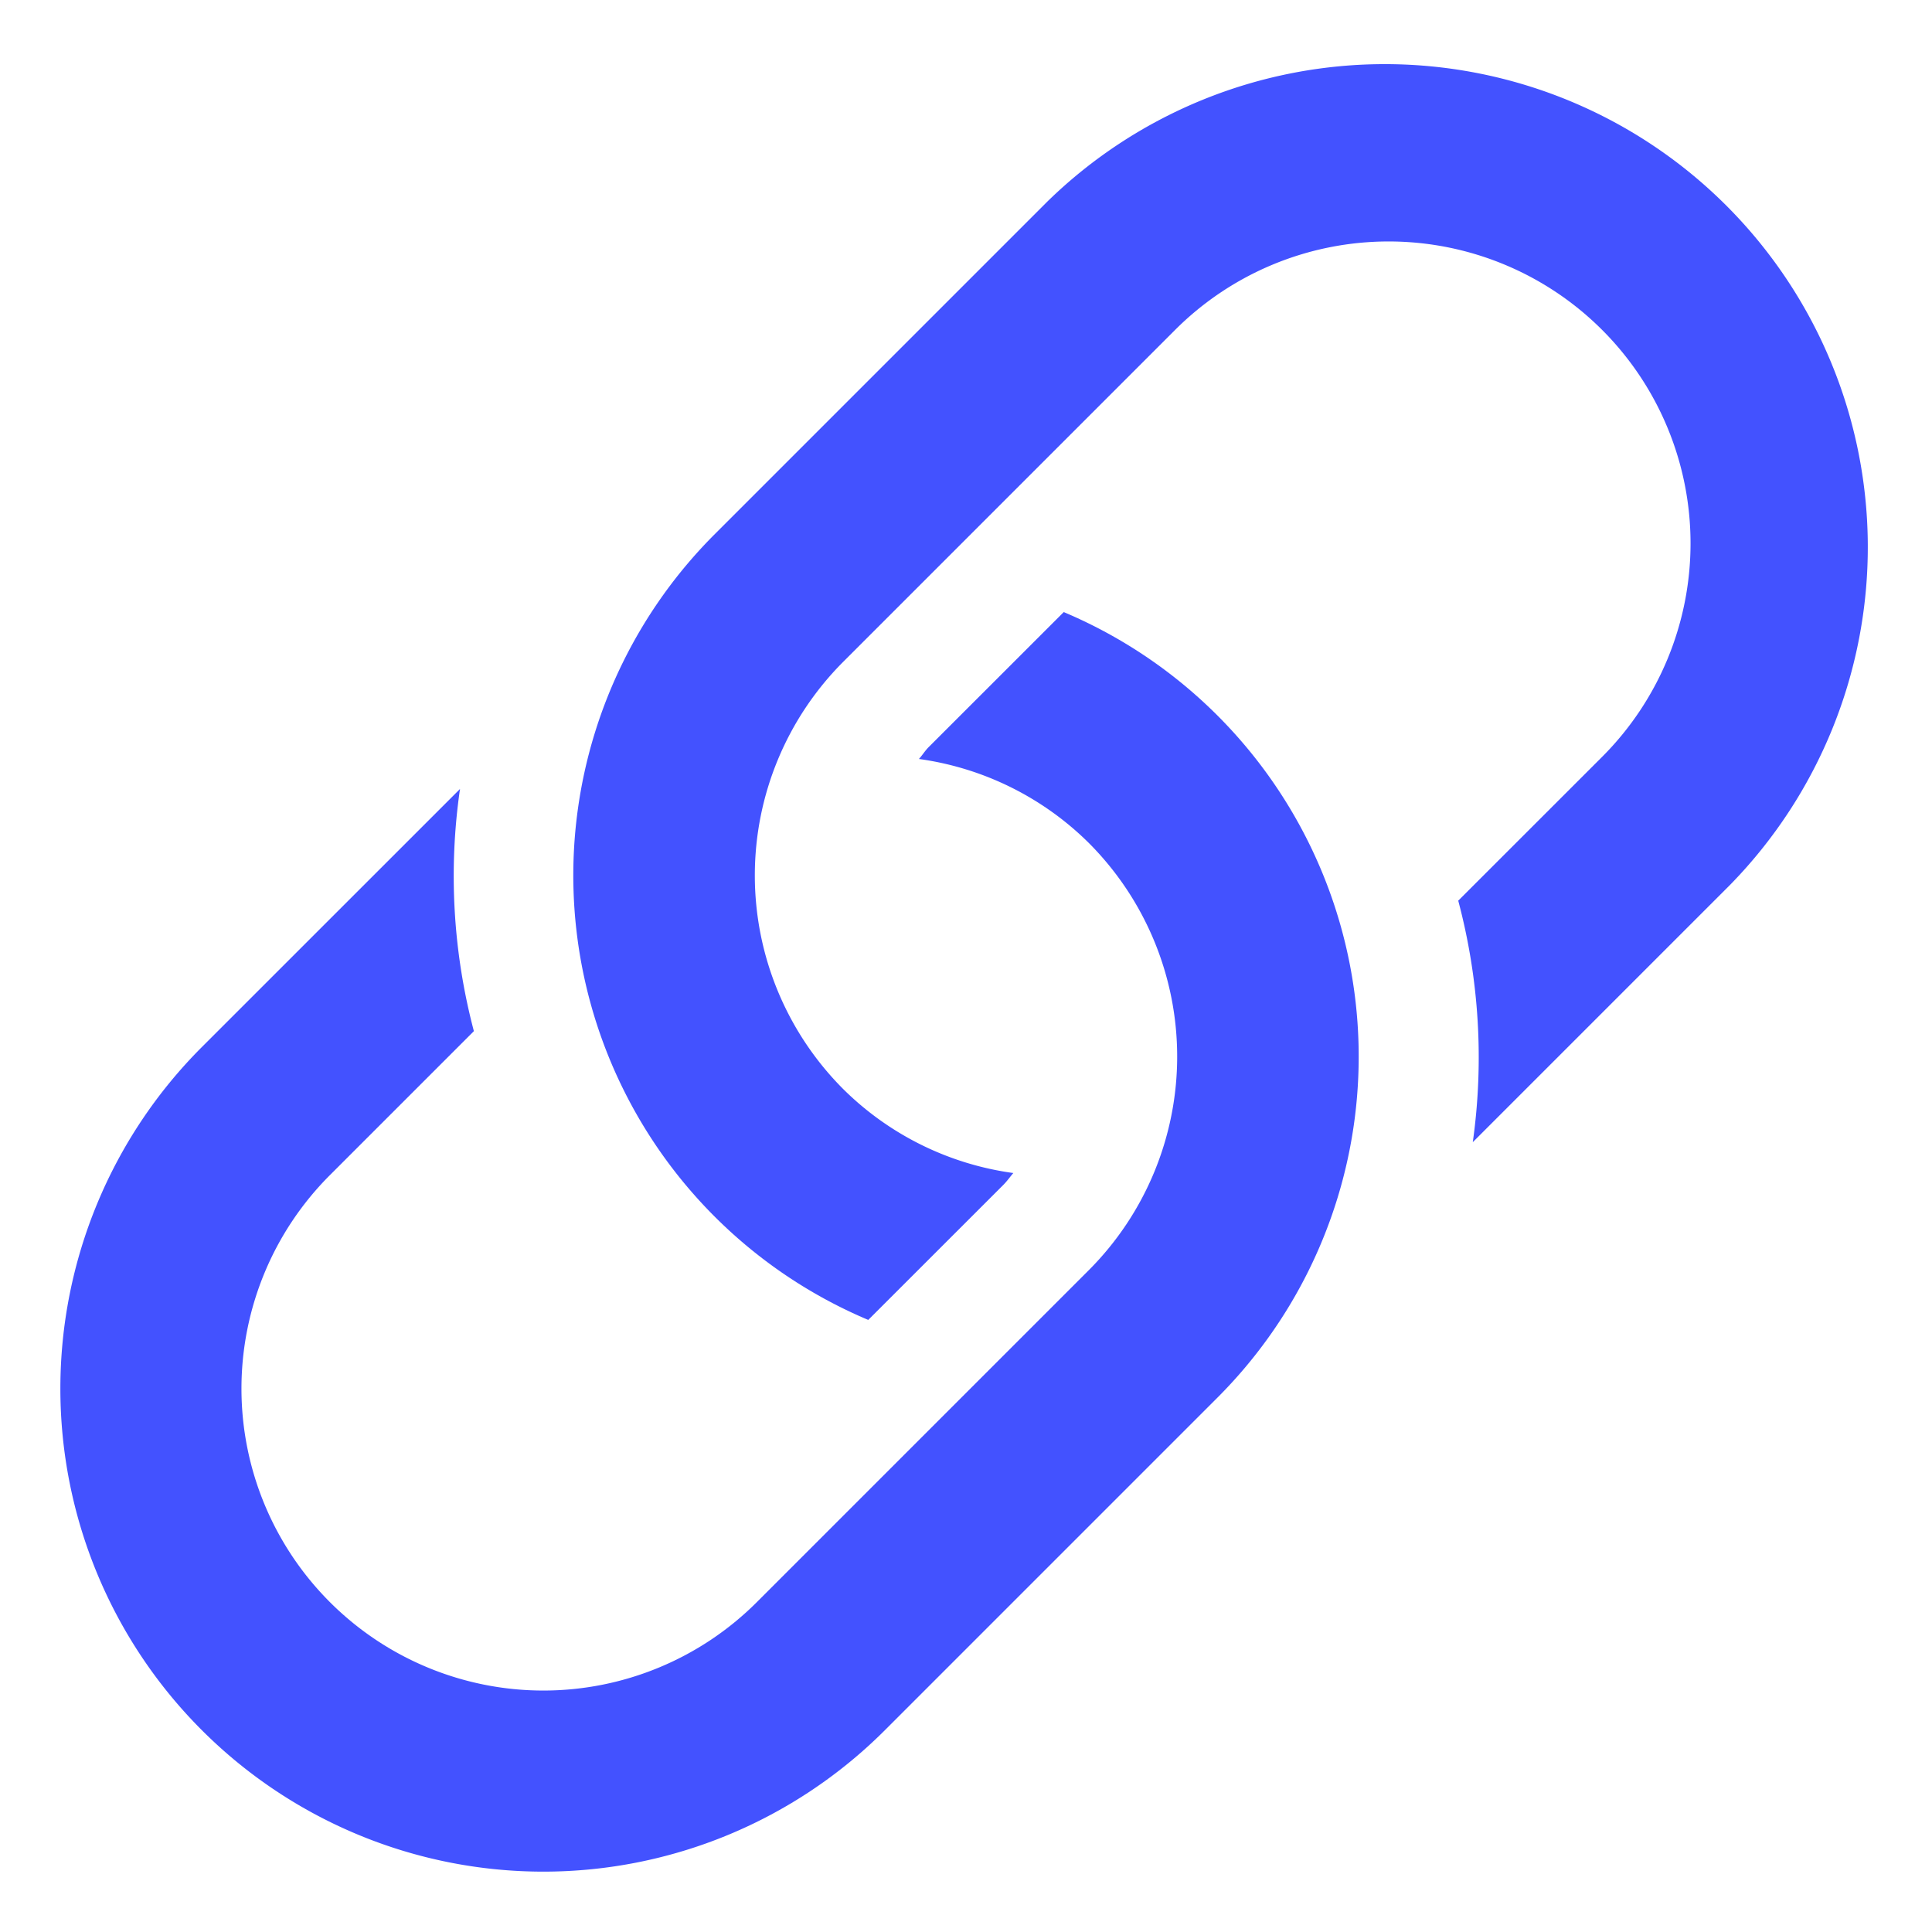
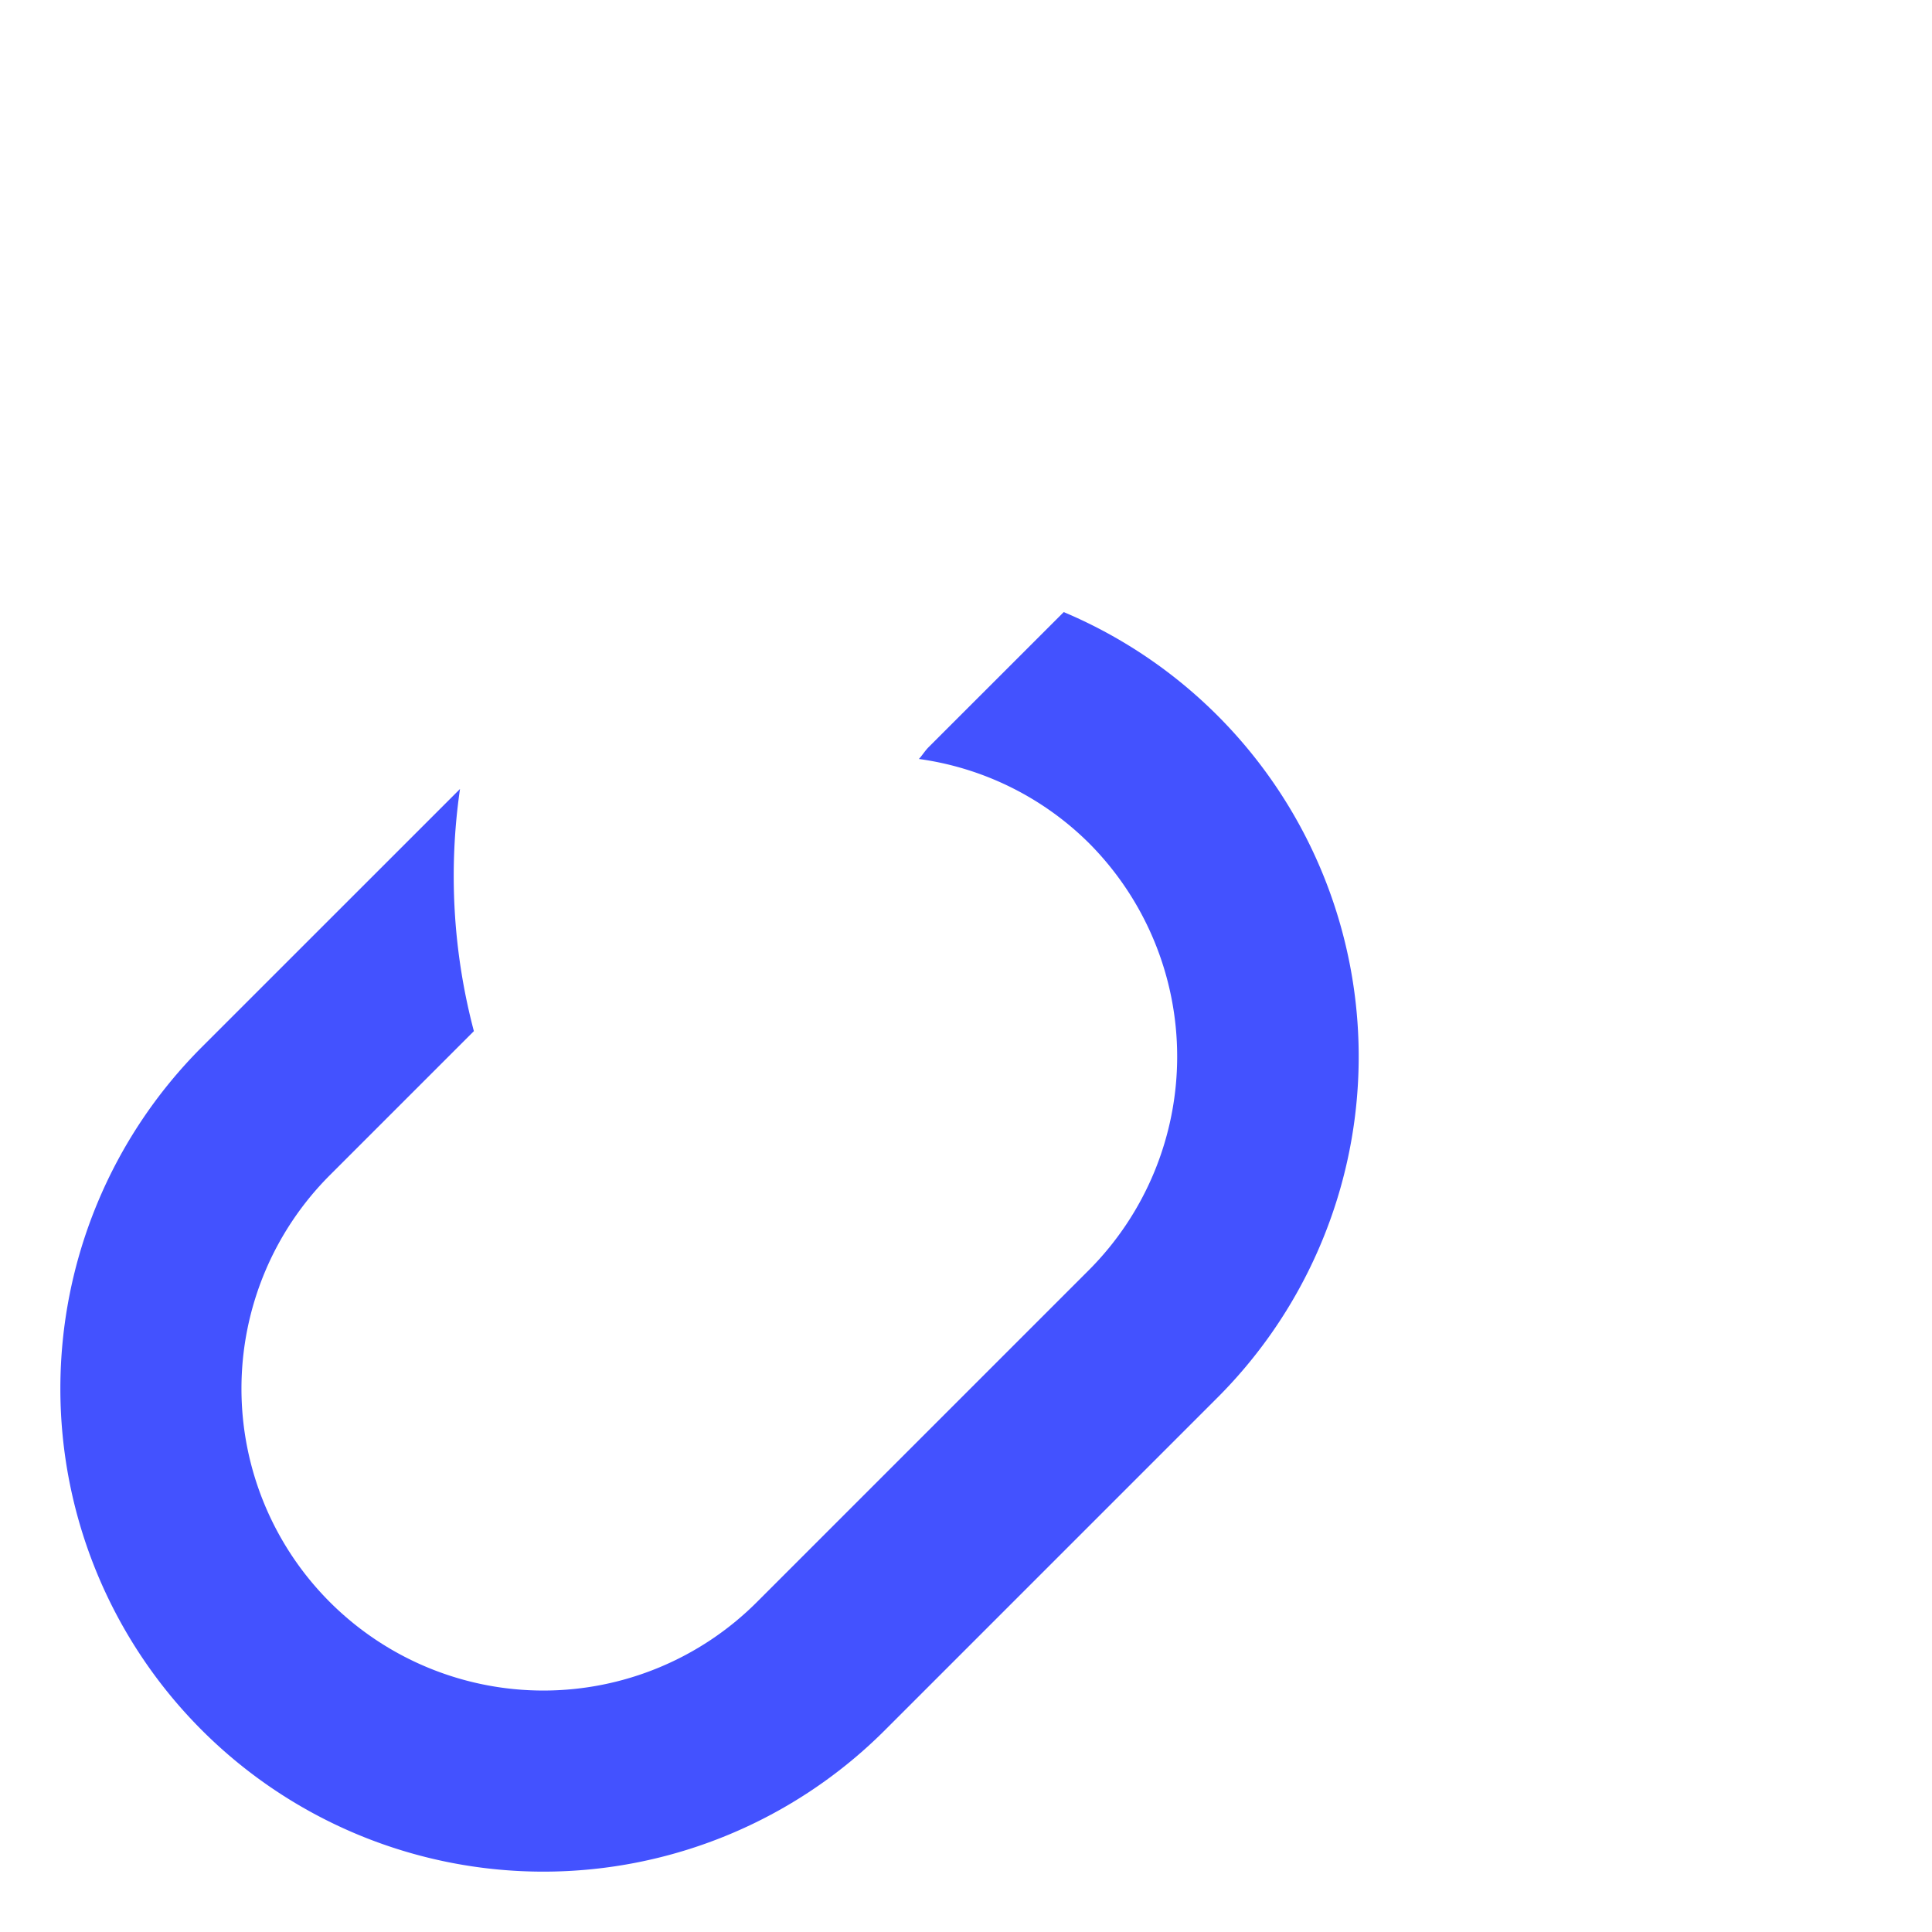
<svg xmlns="http://www.w3.org/2000/svg" width="32" height="32" viewBox="0 0 32 32">
  <g class="nc-icon-wrapper" fill="#4352ff">
    <path d="M17.619,10.138l-2.241,2.24c-.06.061-.1.13-.158.193a4.958,4.958,0,0,1,2.816,1.393,5.008,5.008,0,0,1,0,7.072l-5.5,5.5a5,5,0,0,1-7.072-7.072l2.385-2.385a10.054,10.054,0,0,1-.23-4.011L3.343,17.343A8,8,0,0,0,14.657,28.657l5.5-5.5a7.99,7.99,0,0,0-2.538-13.019Z" fill="#4352ff" />
-     <path data-color="color-2" d="M17.343,3.343l-5.5,5.5a7.99,7.99,0,0,0,2.538,13.019l2.241-2.24c.06-.061.107-.129.162-.193a4.953,4.953,0,0,1-2.82-1.393,5.008,5.008,0,0,1,0-7.072l5.5-5.5a5,5,0,0,1,7.072,7.072l-2.383,2.382a10.086,10.086,0,0,1,.241,4l4.263-4.263A8,8,0,0,0,17.343,3.343Z" />
  </g>
</svg>